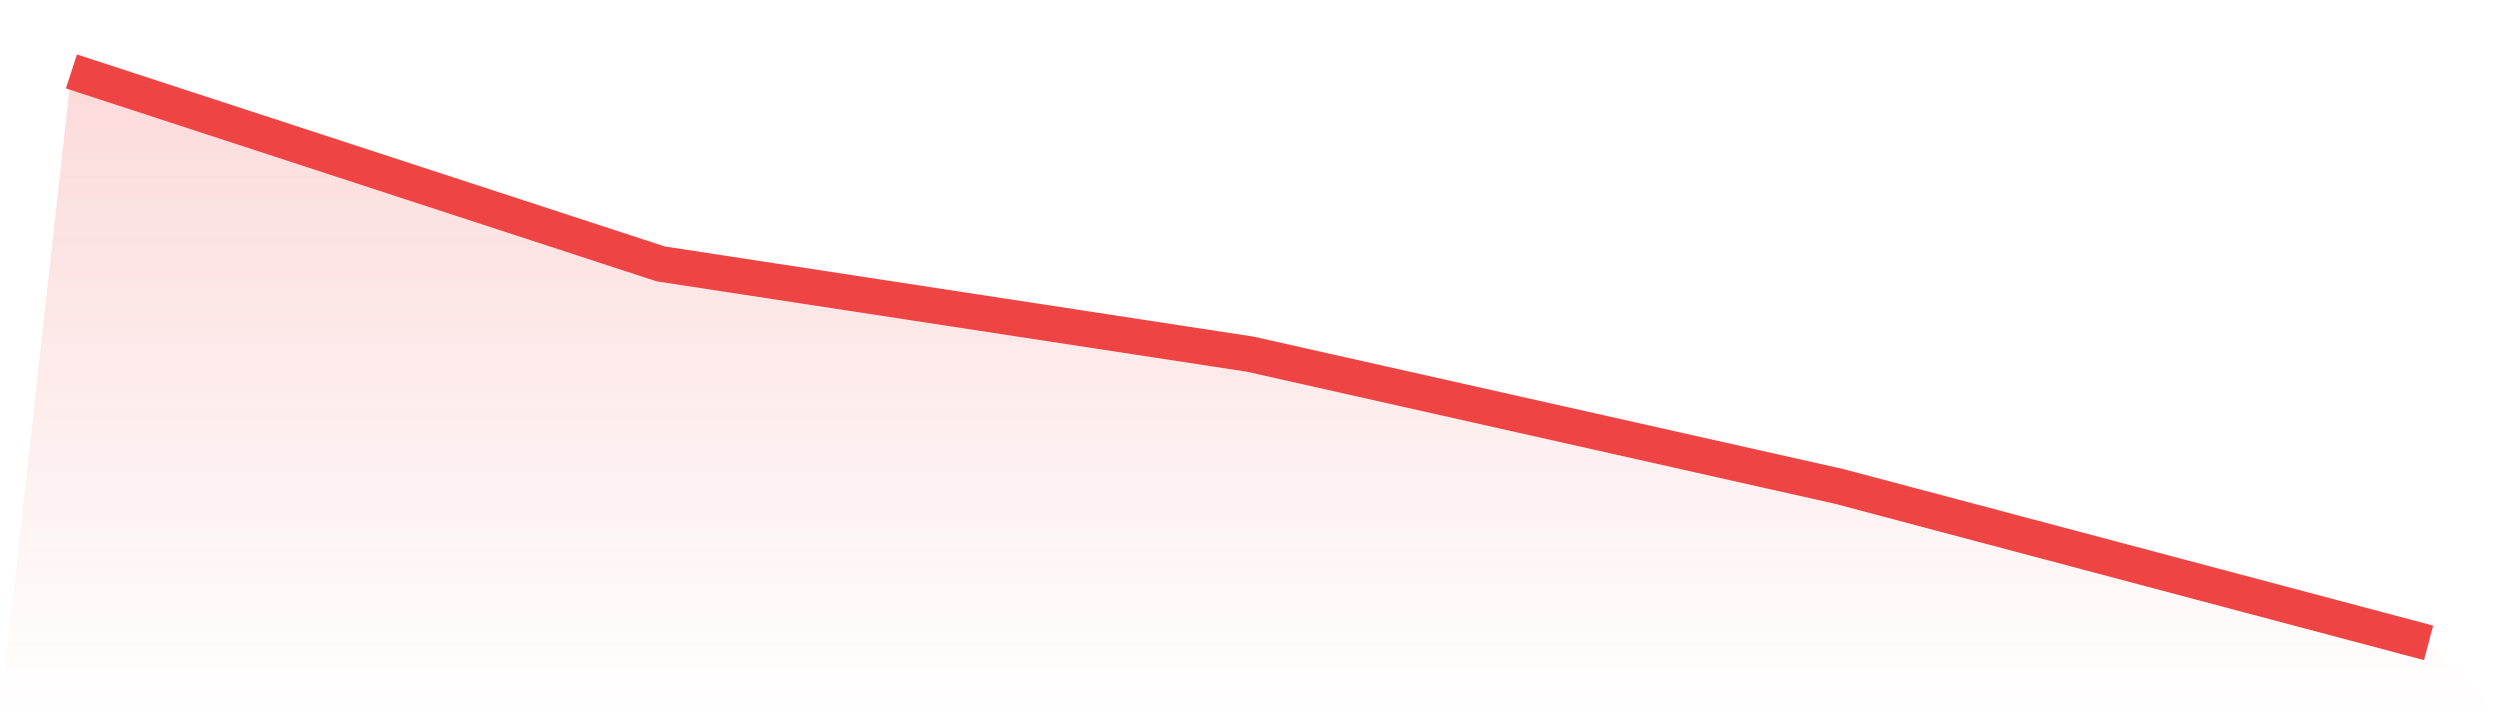
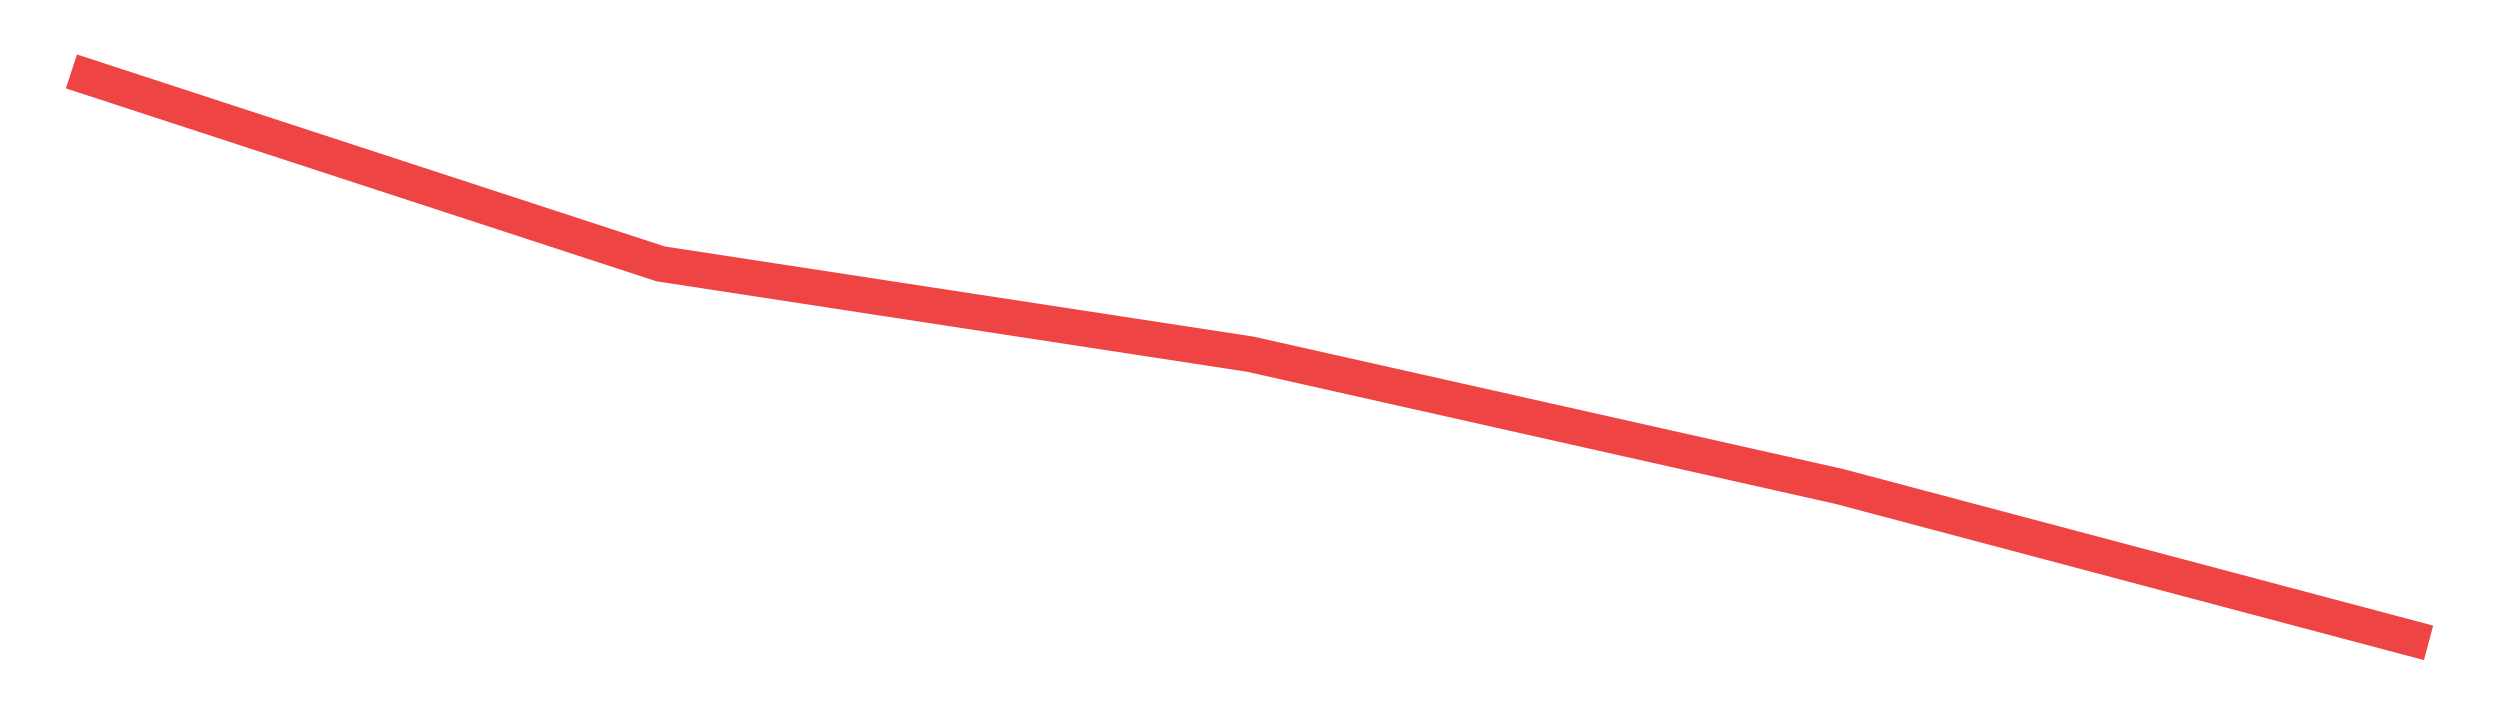
<svg xmlns="http://www.w3.org/2000/svg" viewBox="0 0 140 40">
  <defs>
    <linearGradient id="gradient" x1="0" x2="0" y1="0" y2="1">
      <stop offset="0%" stop-color="#ef4444" stop-opacity="0.2" />
      <stop offset="100%" stop-color="#ef4444" stop-opacity="0" />
    </linearGradient>
  </defs>
-   <path d="M4,4 L4,4 L37,14.779 L70,19.832 L103,27.242 L136,36 L140,40 L0,40 z" fill="url(#gradient)" />
  <path d="M4,4 L4,4 L37,14.779 L70,19.832 L103,27.242 L136,36" fill="none" stroke="#ef4444" stroke-width="2" />
</svg>